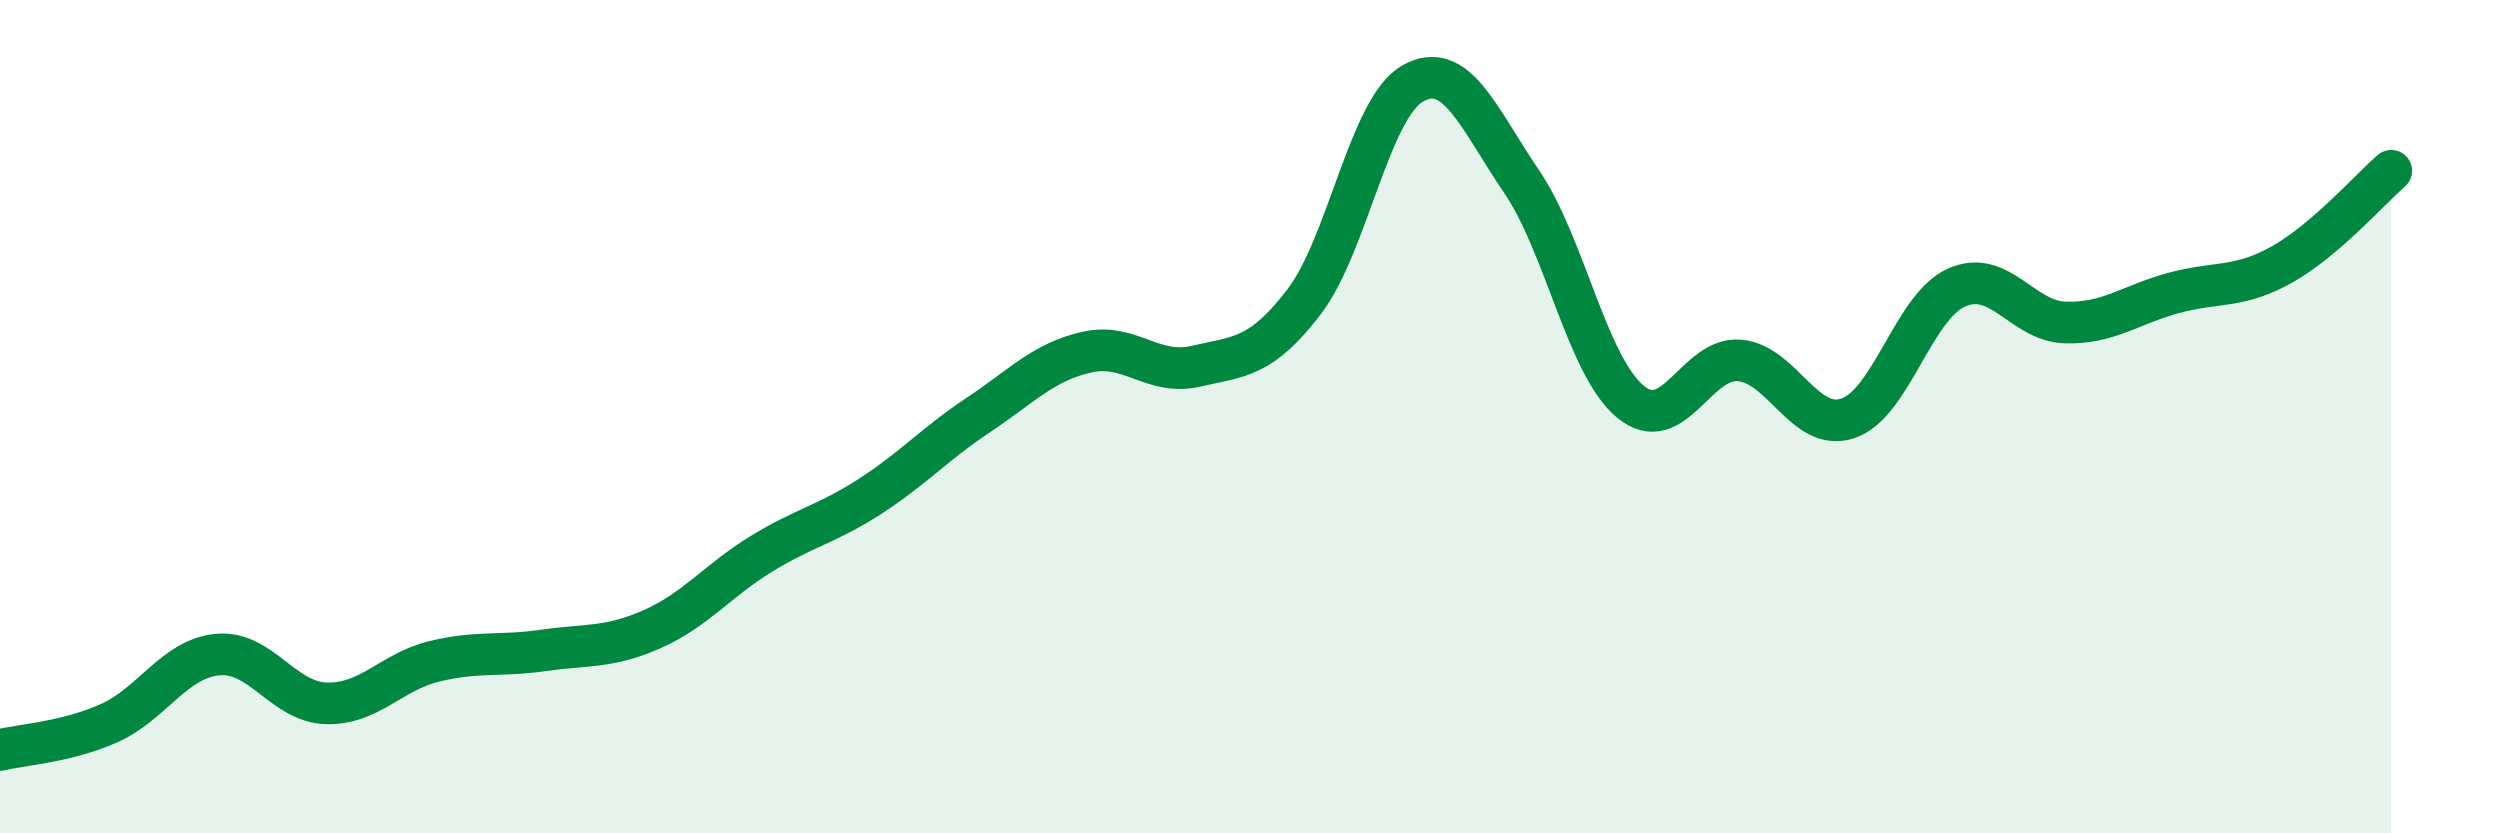
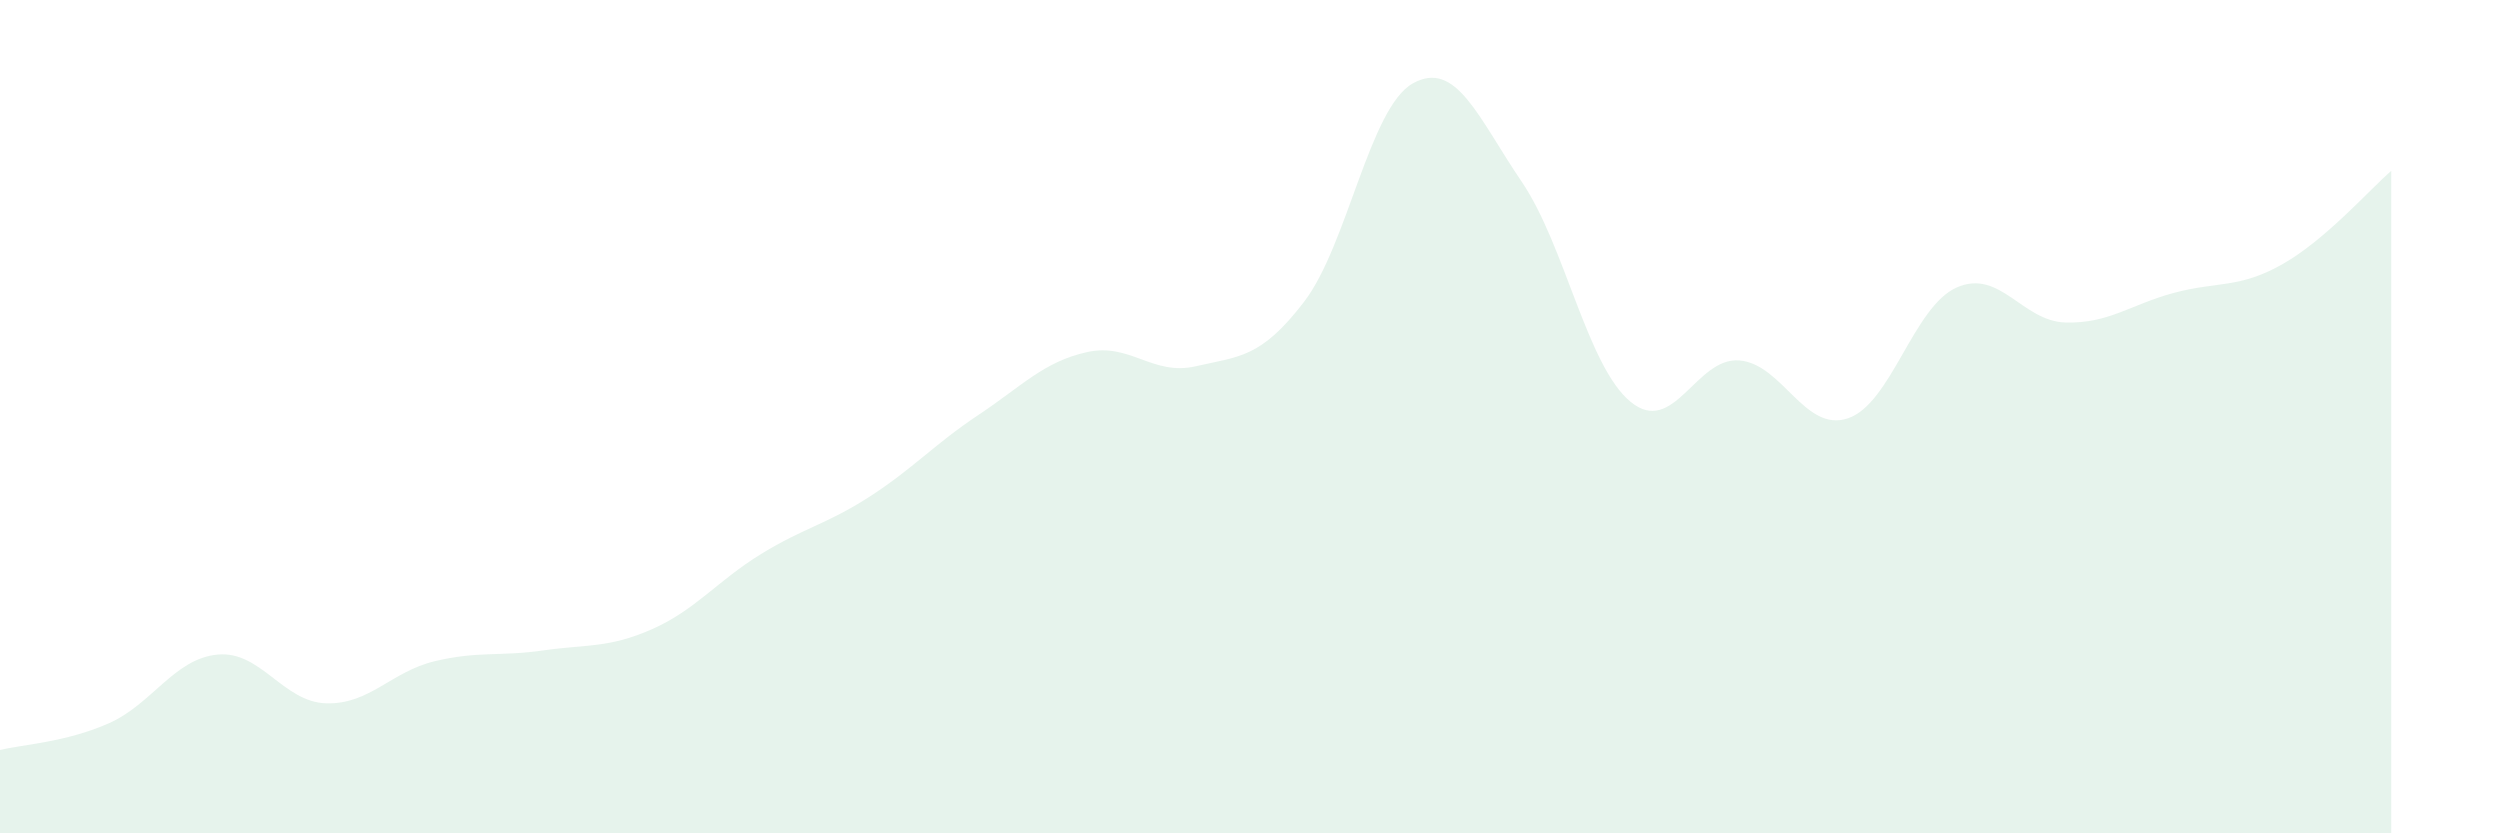
<svg xmlns="http://www.w3.org/2000/svg" width="60" height="20" viewBox="0 0 60 20">
  <path d="M 0,18 C 0.52,17.87 1.57,17.82 2.61,17.36 C 3.65,16.9 4.18,15.81 5.22,15.71 C 6.26,15.61 6.79,16.85 7.83,16.88 C 8.87,16.91 9.39,16.12 10.43,15.87 C 11.47,15.62 12,15.76 13.04,15.61 C 14.08,15.46 14.61,15.56 15.65,15.1 C 16.69,14.64 17.22,13.94 18.26,13.3 C 19.3,12.66 19.83,12.59 20.87,11.92 C 21.91,11.25 22.44,10.65 23.48,9.96 C 24.52,9.27 25.05,8.68 26.09,8.45 C 27.13,8.22 27.66,9.03 28.7,8.79 C 29.74,8.55 30.26,8.6 31.3,7.24 C 32.34,5.88 32.87,2.58 33.91,2 C 34.95,1.42 35.48,2.83 36.52,4.36 C 37.56,5.89 38.09,8.78 39.13,9.64 C 40.17,10.5 40.7,8.57 41.74,8.65 C 42.78,8.73 43.31,10.39 44.35,10.04 C 45.39,9.69 45.92,7.36 46.96,6.9 C 48,6.44 48.53,7.71 49.57,7.74 C 50.61,7.77 51.13,7.31 52.17,7.03 C 53.21,6.75 53.74,6.93 54.78,6.34 C 55.82,5.75 56.87,4.55 57.39,4.1L57.39 20L0 20Z" fill="#008740" opacity="0.1" stroke-linecap="round" stroke-linejoin="round" />
-   <path d="M 0,18 C 0.52,17.87 1.57,17.82 2.61,17.36 C 3.65,16.9 4.18,15.81 5.22,15.71 C 6.26,15.61 6.79,16.85 7.83,16.88 C 8.87,16.91 9.39,16.12 10.43,15.87 C 11.47,15.62 12,15.76 13.04,15.61 C 14.08,15.46 14.61,15.56 15.65,15.1 C 16.69,14.64 17.22,13.94 18.26,13.3 C 19.3,12.66 19.83,12.59 20.87,11.92 C 21.91,11.25 22.44,10.65 23.48,9.96 C 24.52,9.27 25.05,8.68 26.09,8.45 C 27.13,8.22 27.66,9.03 28.7,8.79 C 29.74,8.55 30.26,8.6 31.3,7.24 C 32.34,5.88 32.87,2.58 33.91,2 C 34.95,1.42 35.48,2.83 36.52,4.36 C 37.56,5.89 38.09,8.78 39.13,9.64 C 40.17,10.5 40.7,8.57 41.74,8.65 C 42.78,8.73 43.31,10.39 44.35,10.04 C 45.39,9.69 45.92,7.36 46.96,6.9 C 48,6.44 48.53,7.71 49.57,7.74 C 50.61,7.77 51.13,7.31 52.17,7.03 C 53.21,6.75 53.74,6.93 54.78,6.34 C 55.82,5.75 56.87,4.55 57.39,4.1" stroke="#008740" stroke-width="1" fill="none" stroke-linecap="round" stroke-linejoin="round" />
</svg>